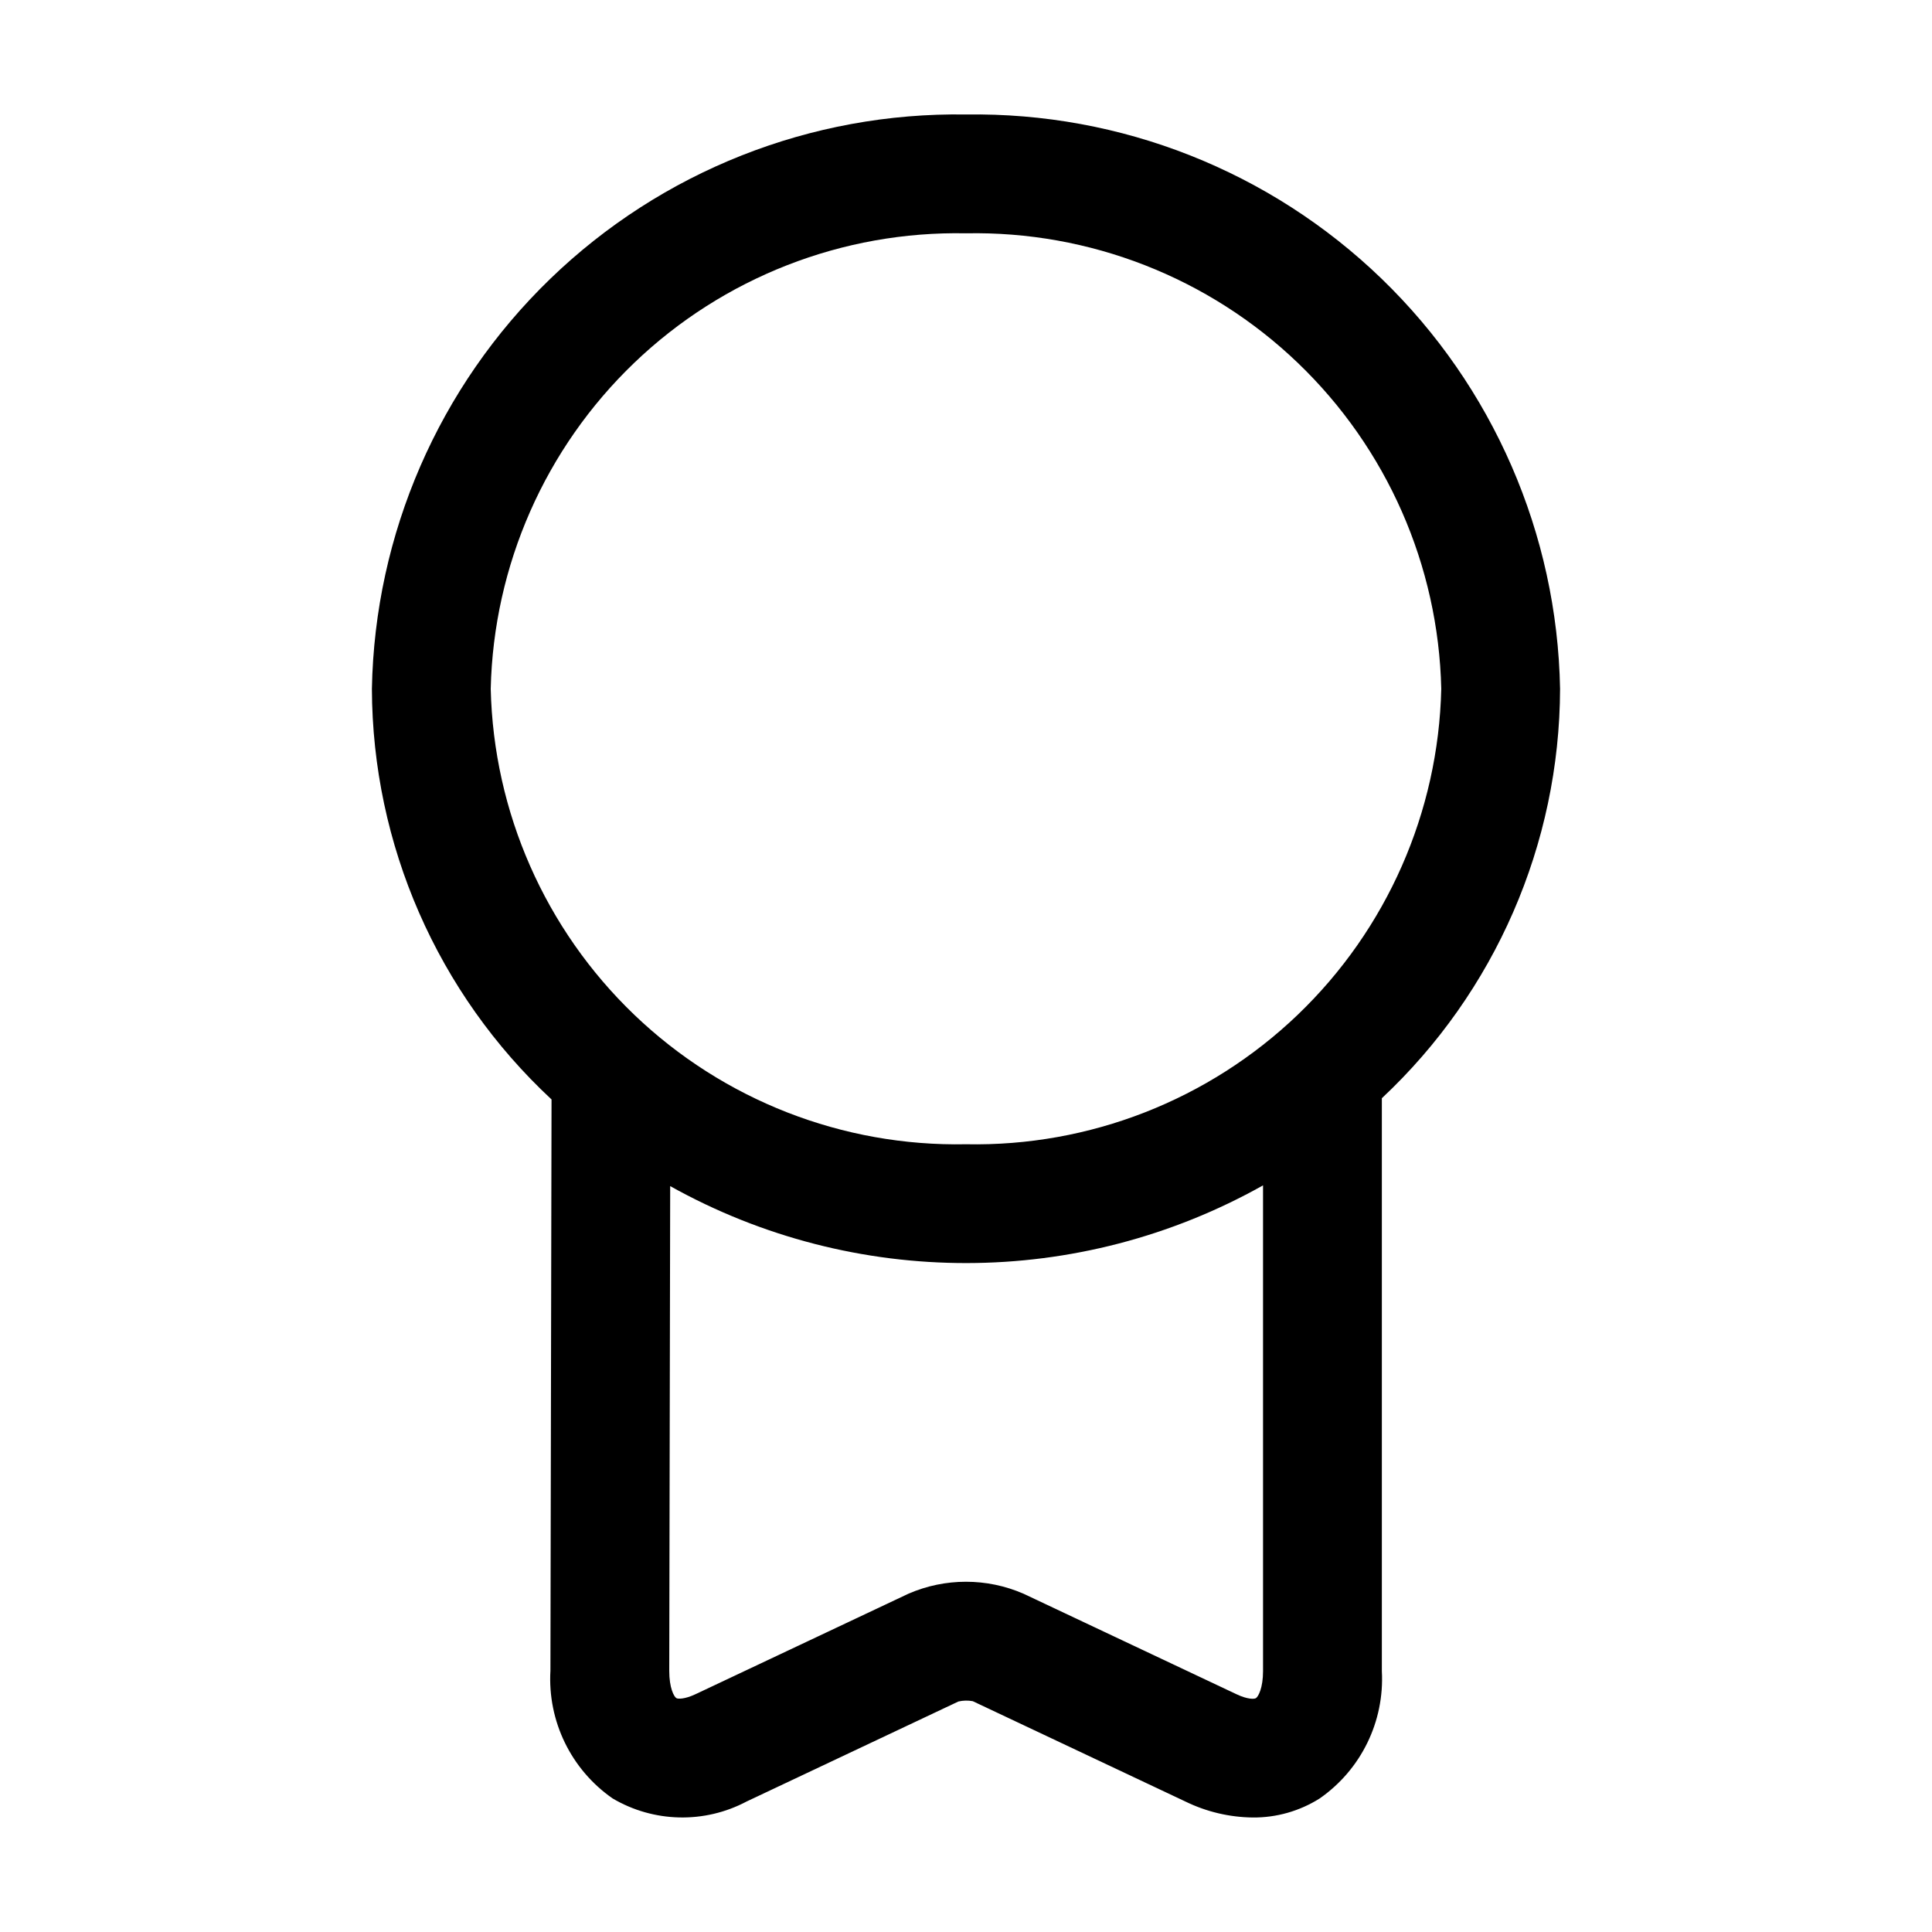
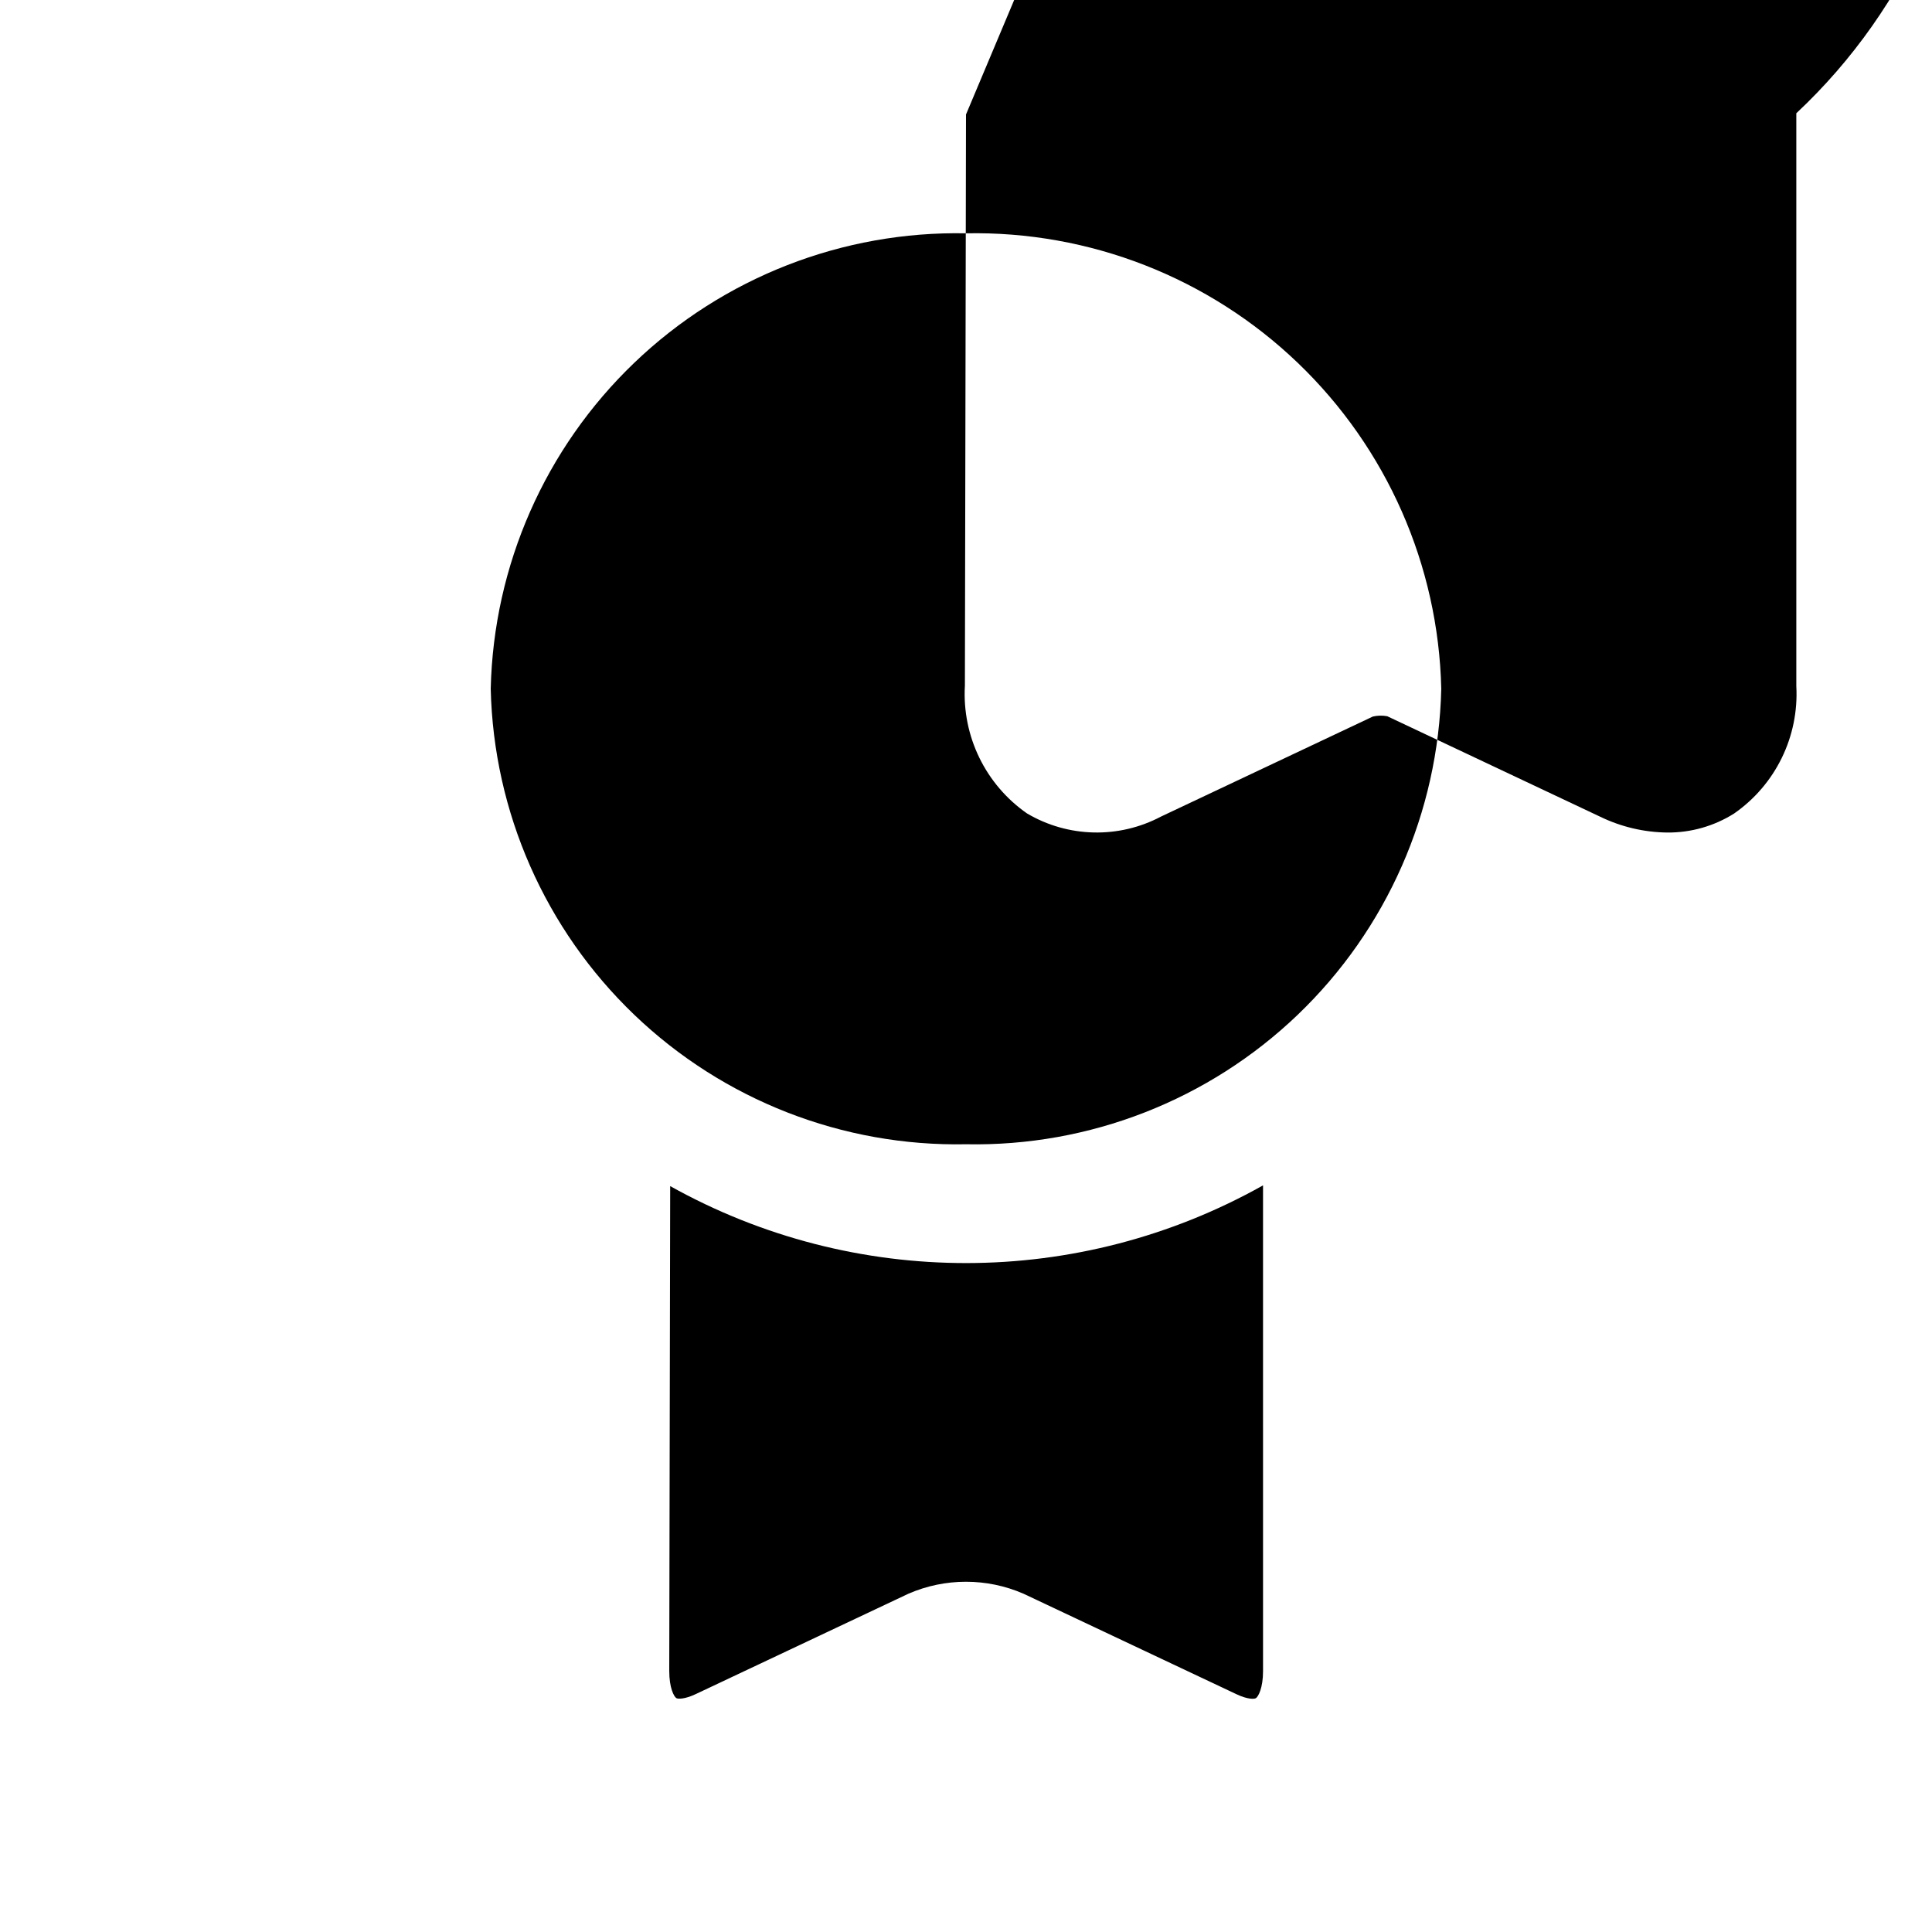
<svg xmlns="http://www.w3.org/2000/svg" fill="#000000" width="800px" height="800px" version="1.1" viewBox="144 144 512 512">
-   <path d="m400 174.34c-41.043-0.637-80.668 15.023-110.18 43.555-29.512 28.527-46.508 67.598-47.262 108.64 0.125 41.301 17.363 80.703 47.605 108.83l-0.293 151.36c-0.773 13.383 5.461 26.207 16.461 33.867 10.891 6.434 24.34 6.746 35.52 0.828l56.141-26.508-0.004 0.004c1.254-0.293 2.551-0.32 3.816-0.082l56.426 26.629c5.543 2.691 11.613 4.125 17.773 4.191 6.254 0.055 12.395-1.691 17.691-5.023 10.992-7.629 17.242-20.41 16.512-33.773v-151.82c30.023-28.113 47.113-67.371 47.23-108.5-0.75-41.039-17.75-80.109-47.262-108.64-29.512-28.531-69.133-44.191-110.18-43.555zm78.719 412.51c0 4.519-1.27 6.785-1.887 7.176-0.398 0.277-2.203 0.367-5.168-1.047l-56.449-26.641 0.004 0.004c-9.719-4.219-20.754-4.215-30.473 0.008l-56.344 26.59c-2.961 1.414-4.809 1.332-5.176 1.066-0.613-0.391-1.875-2.664-1.867-7.215l0.246-128.46c48.84 27.266 108.34 27.191 157.11-0.195zm-78.719-139.61c-32.695 0.645-64.312-11.699-87.922-34.324-23.609-22.629-37.285-53.691-38.031-86.383 0.746-32.691 14.422-63.754 38.031-86.379s55.227-34.969 87.922-34.324c32.691-0.645 64.309 11.699 87.918 34.324s37.285 53.688 38.031 86.379c-0.746 32.691-14.422 63.754-38.031 86.383-23.609 22.625-55.227 34.969-87.918 34.324z" />
+   <path d="m400 174.34l-0.293 151.36c-0.773 13.383 5.461 26.207 16.461 33.867 10.891 6.434 24.34 6.746 35.52 0.828l56.141-26.508-0.004 0.004c1.254-0.293 2.551-0.32 3.816-0.082l56.426 26.629c5.543 2.691 11.613 4.125 17.773 4.191 6.254 0.055 12.395-1.691 17.691-5.023 10.992-7.629 17.242-20.41 16.512-33.773v-151.82c30.023-28.113 47.113-67.371 47.23-108.5-0.75-41.039-17.75-80.109-47.262-108.64-29.512-28.531-69.133-44.191-110.18-43.555zm78.719 412.51c0 4.519-1.27 6.785-1.887 7.176-0.398 0.277-2.203 0.367-5.168-1.047l-56.449-26.641 0.004 0.004c-9.719-4.219-20.754-4.215-30.473 0.008l-56.344 26.59c-2.961 1.414-4.809 1.332-5.176 1.066-0.613-0.391-1.875-2.664-1.867-7.215l0.246-128.46c48.84 27.266 108.34 27.191 157.11-0.195zm-78.719-139.61c-32.695 0.645-64.312-11.699-87.922-34.324-23.609-22.629-37.285-53.691-38.031-86.383 0.746-32.691 14.422-63.754 38.031-86.379s55.227-34.969 87.922-34.324c32.691-0.645 64.309 11.699 87.918 34.324s37.285 53.688 38.031 86.379c-0.746 32.691-14.422 63.754-38.031 86.383-23.609 22.625-55.227 34.969-87.918 34.324z" />
</svg>